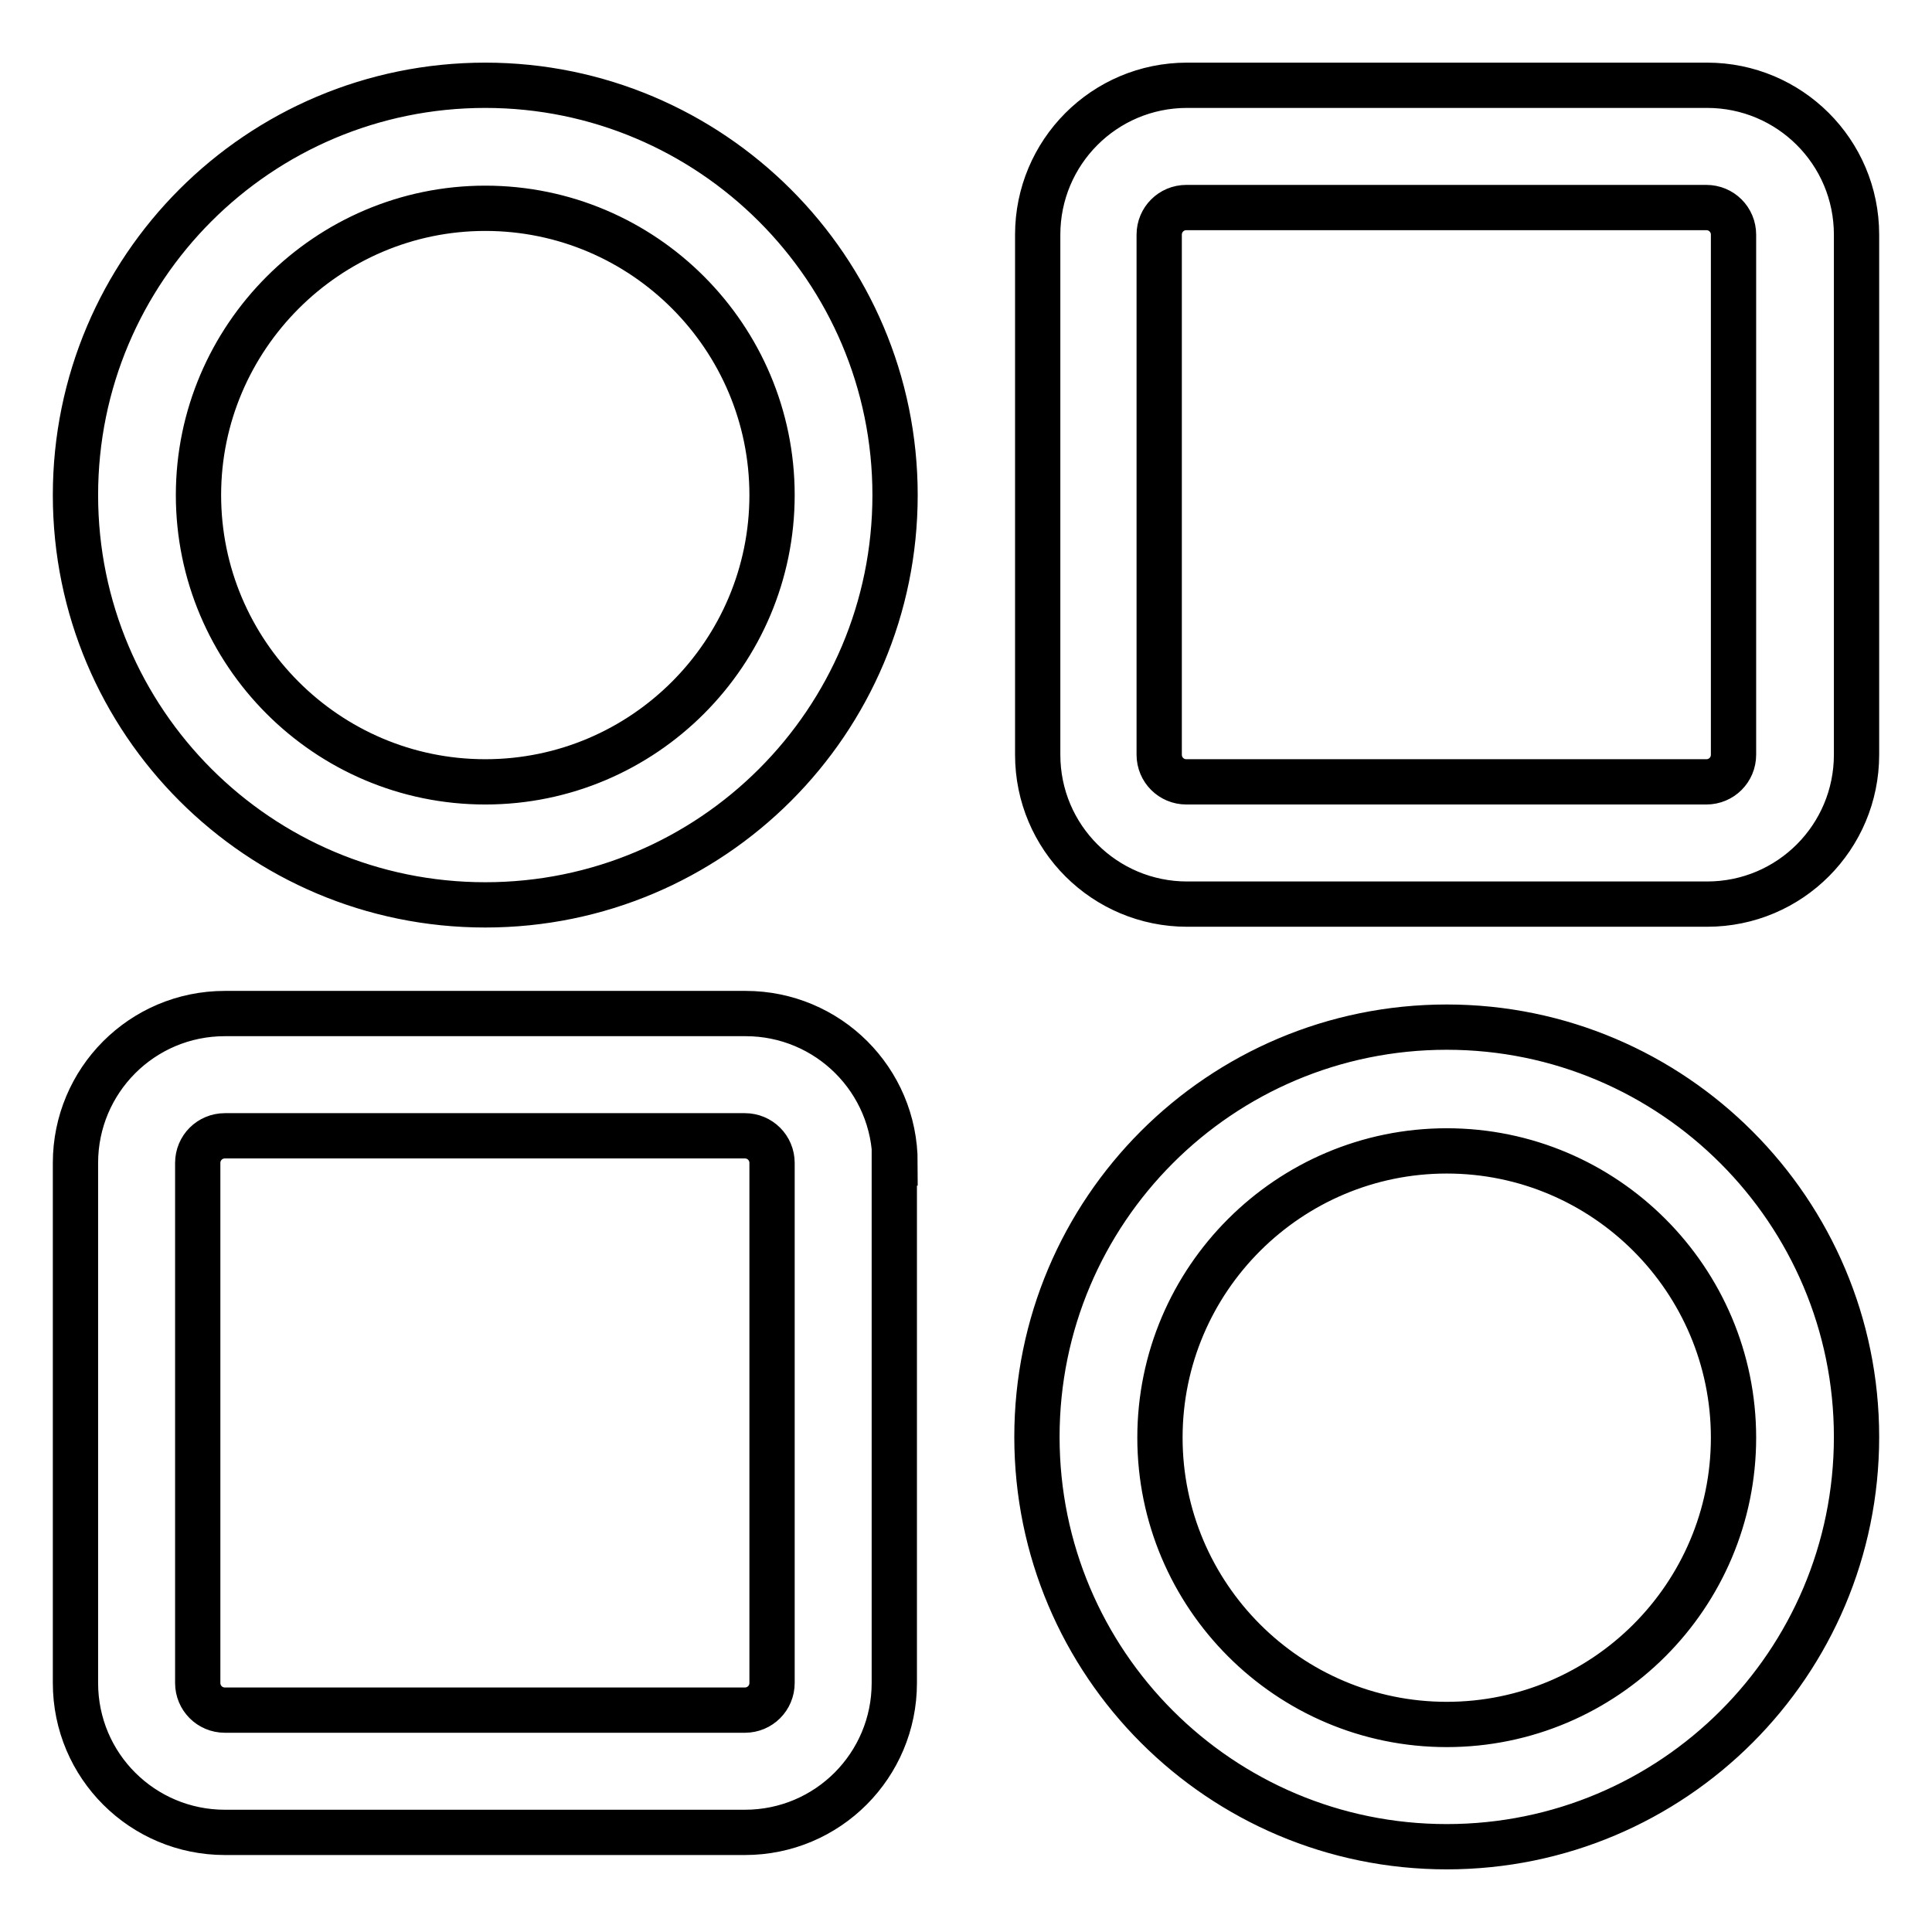
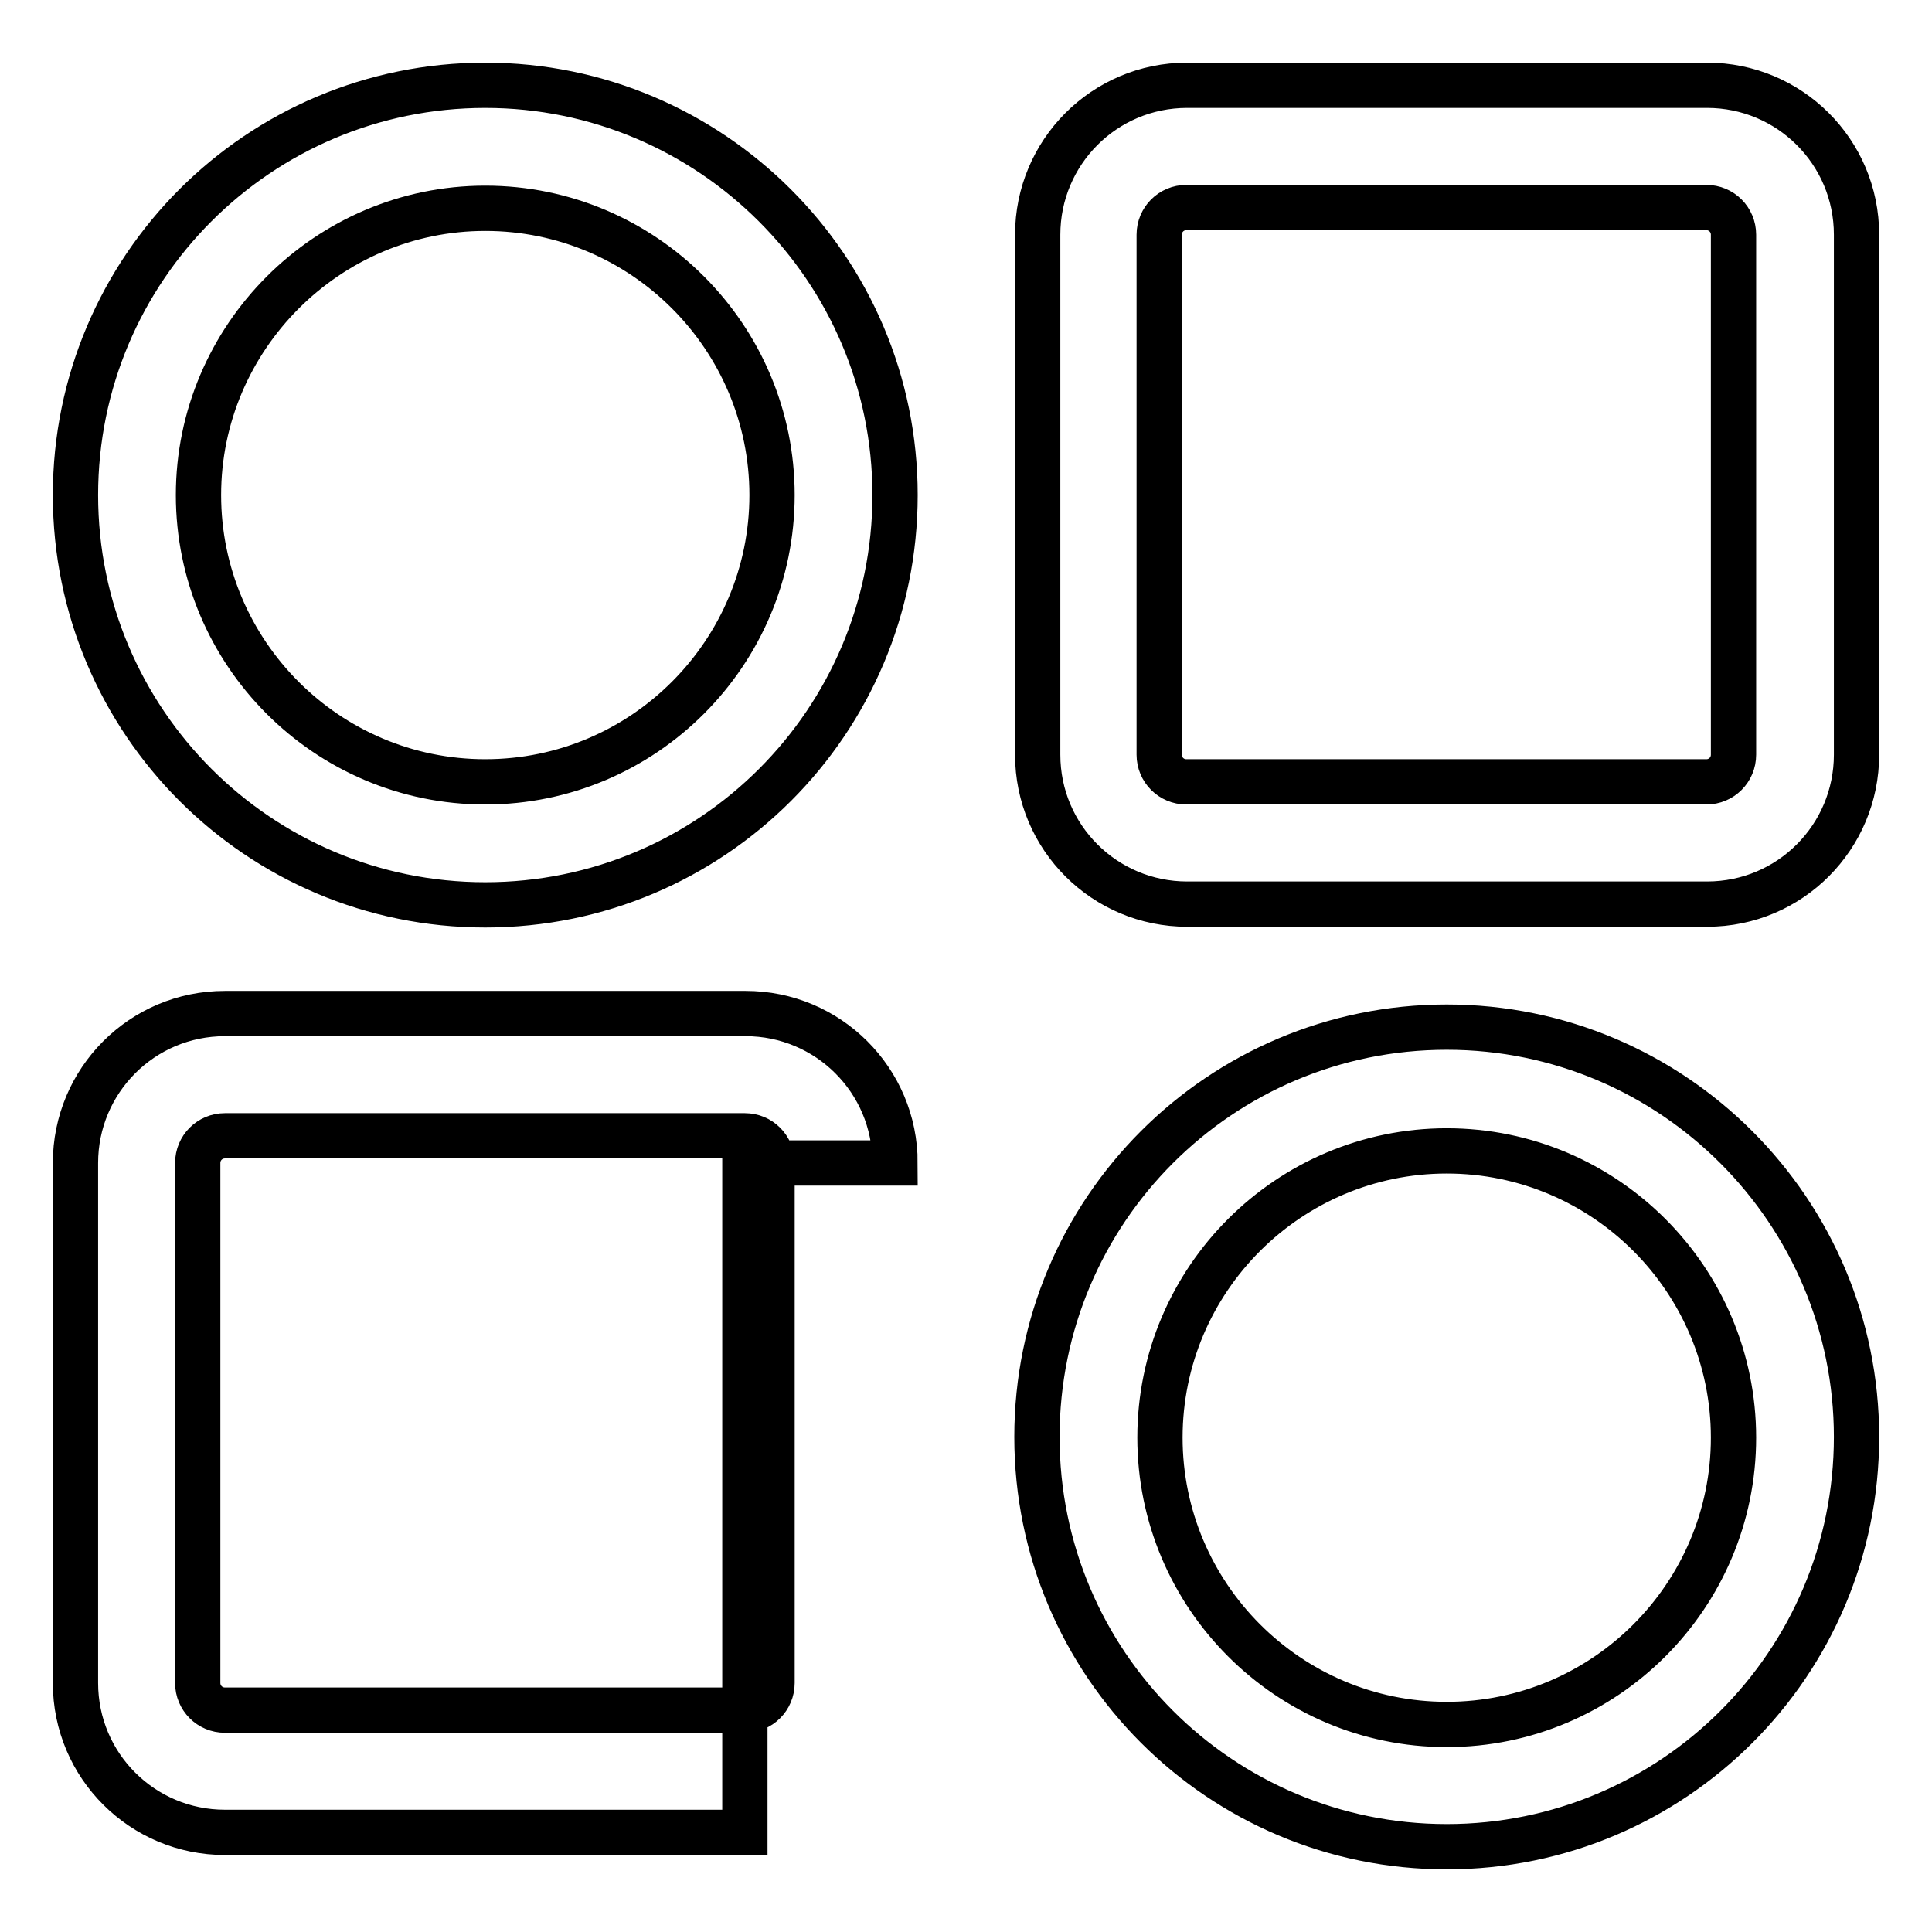
<svg xmlns="http://www.w3.org/2000/svg" version="1.1" x="0px" y="0px" viewBox="0 0 256 256" enable-background="new 0 0 256 256" xml:space="preserve">
  <g>
-     <path stroke-width="6" fill-opacity="0" stroke="#000000" d="M246,31.1c0-11-8.9-19.8-19.8-19.8h-68.9c-11,0-19.8,8.9-19.8,19.8V100c0,11,8.9,19.8,19.8,19.8h68.9 c11,0,19.8-8.9,19.8-19.8V31.1z M229.7,100c0,2-1.6,3.6-3.6,3.6h-68.9c-2,0-3.6-1.6-3.6-3.6V31.1c0-2,1.6-3.6,3.6-3.6h68.9 c2,0,3.6,1.6,3.6,3.6V100z M118.6,154.1c0-11-8.9-19.8-19.8-19.8H29.8c-11,0-19.8,8.9-19.8,19.8V223c0,11,8.9,19.8,19.8,19.8h68.9 c11,0,19.8-8.9,19.8-19.8V154.1z M102.3,223c0,2-1.6,3.6-3.6,3.6H29.8c-2,0-3.6-1.6-3.6-3.6v-68.9c0-2,1.6-3.6,3.6-3.6h68.9 c2,0,3.6,1.6,3.6,3.6V223z M191.7,136.1c-30,0-54.3,24.3-54.3,54.3c0,30,24.3,54.3,54.3,54.3c30,0,54.3-24.3,54.3-54.3 C246,160.5,221.7,136.1,191.7,136.1z M191.7,228.5c-21,0-38-17.1-38-38c0-21,17.1-38,38-38c21,0,38,17.1,38,38 C229.7,211.4,212.7,228.5,191.7,228.5z M64.3,11.3c-30,0-54.3,24.3-54.3,54.3s24.3,54.3,54.3,54.3s54.3-24.3,54.3-54.3 S94.2,11.3,64.3,11.3z M64.3,103.6c-21,0-38-17.1-38-38s17.1-38,38-38c21,0,38,17.1,38,38S85.3,103.6,64.3,103.6z" />
+     <path stroke-width="6" fill-opacity="0" stroke="#000000" d="M246,31.1c0-11-8.9-19.8-19.8-19.8h-68.9c-11,0-19.8,8.9-19.8,19.8V100c0,11,8.9,19.8,19.8,19.8h68.9 c11,0,19.8-8.9,19.8-19.8V31.1z M229.7,100c0,2-1.6,3.6-3.6,3.6h-68.9c-2,0-3.6-1.6-3.6-3.6V31.1c0-2,1.6-3.6,3.6-3.6h68.9 c2,0,3.6,1.6,3.6,3.6V100z M118.6,154.1c0-11-8.9-19.8-19.8-19.8H29.8c-11,0-19.8,8.9-19.8,19.8V223c0,11,8.9,19.8,19.8,19.8h68.9 V154.1z M102.3,223c0,2-1.6,3.6-3.6,3.6H29.8c-2,0-3.6-1.6-3.6-3.6v-68.9c0-2,1.6-3.6,3.6-3.6h68.9 c2,0,3.6,1.6,3.6,3.6V223z M191.7,136.1c-30,0-54.3,24.3-54.3,54.3c0,30,24.3,54.3,54.3,54.3c30,0,54.3-24.3,54.3-54.3 C246,160.5,221.7,136.1,191.7,136.1z M191.7,228.5c-21,0-38-17.1-38-38c0-21,17.1-38,38-38c21,0,38,17.1,38,38 C229.7,211.4,212.7,228.5,191.7,228.5z M64.3,11.3c-30,0-54.3,24.3-54.3,54.3s24.3,54.3,54.3,54.3s54.3-24.3,54.3-54.3 S94.2,11.3,64.3,11.3z M64.3,103.6c-21,0-38-17.1-38-38s17.1-38,38-38c21,0,38,17.1,38,38S85.3,103.6,64.3,103.6z" />
  </g>
</svg>